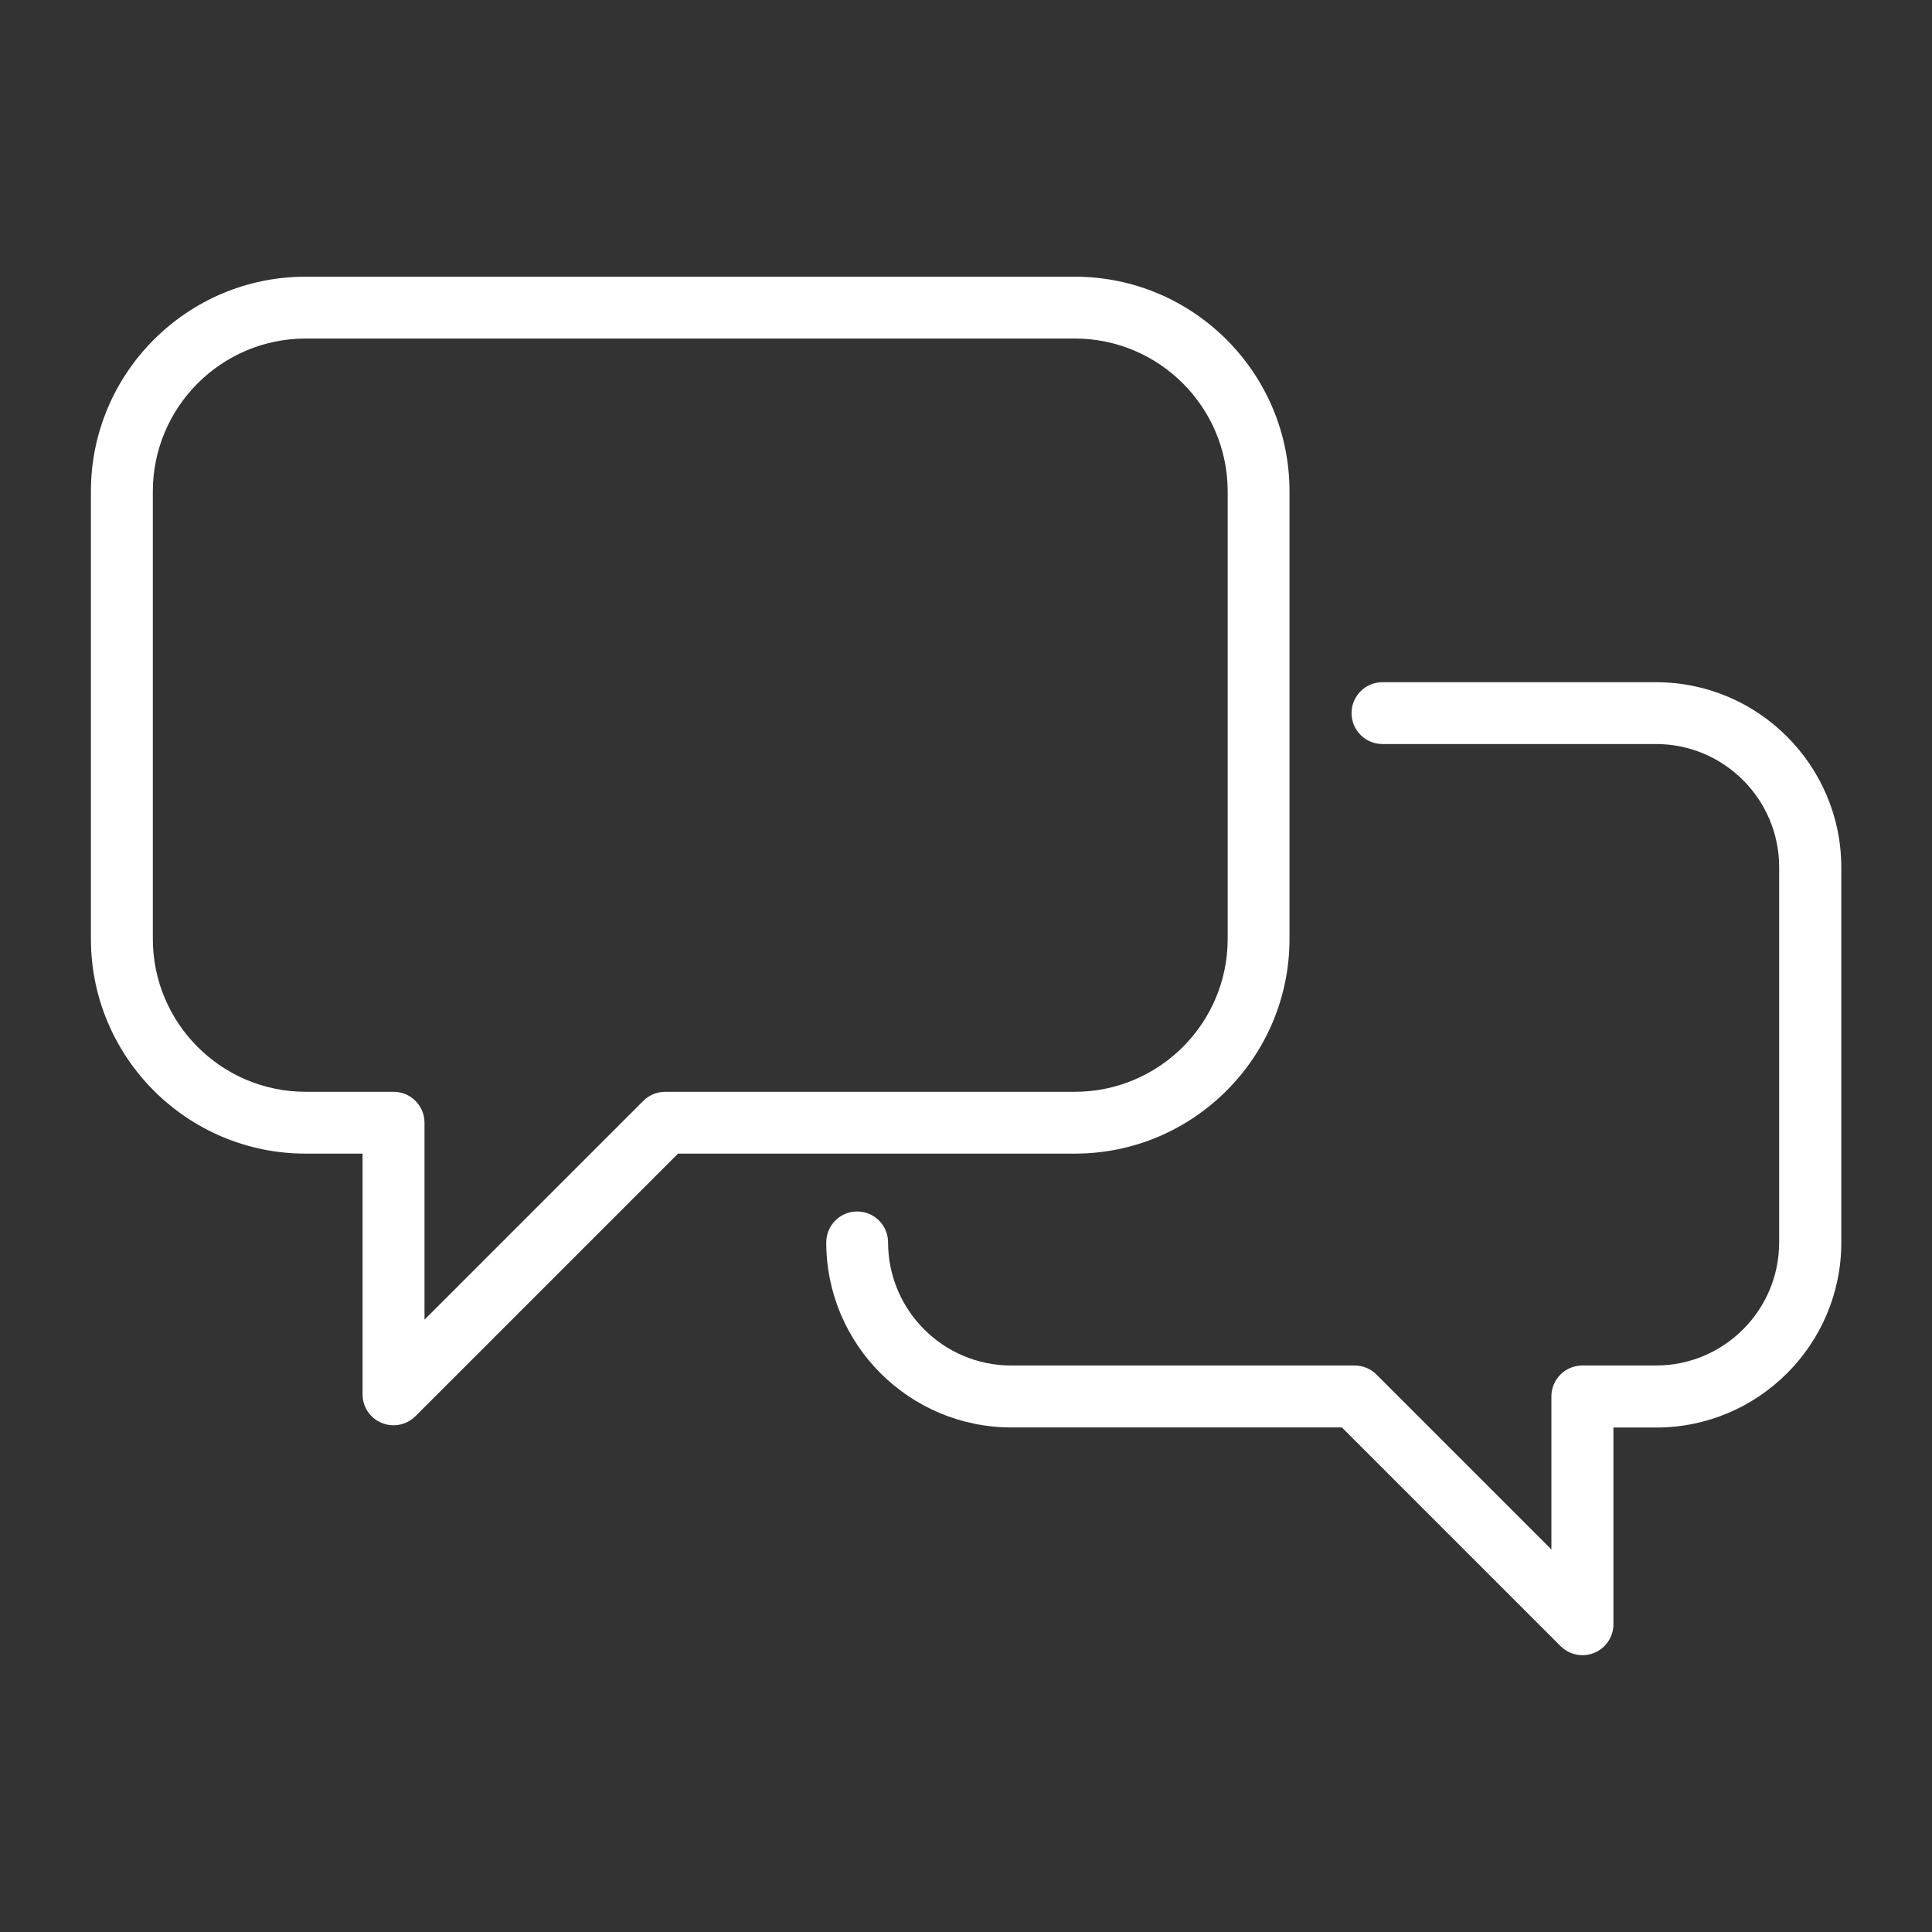
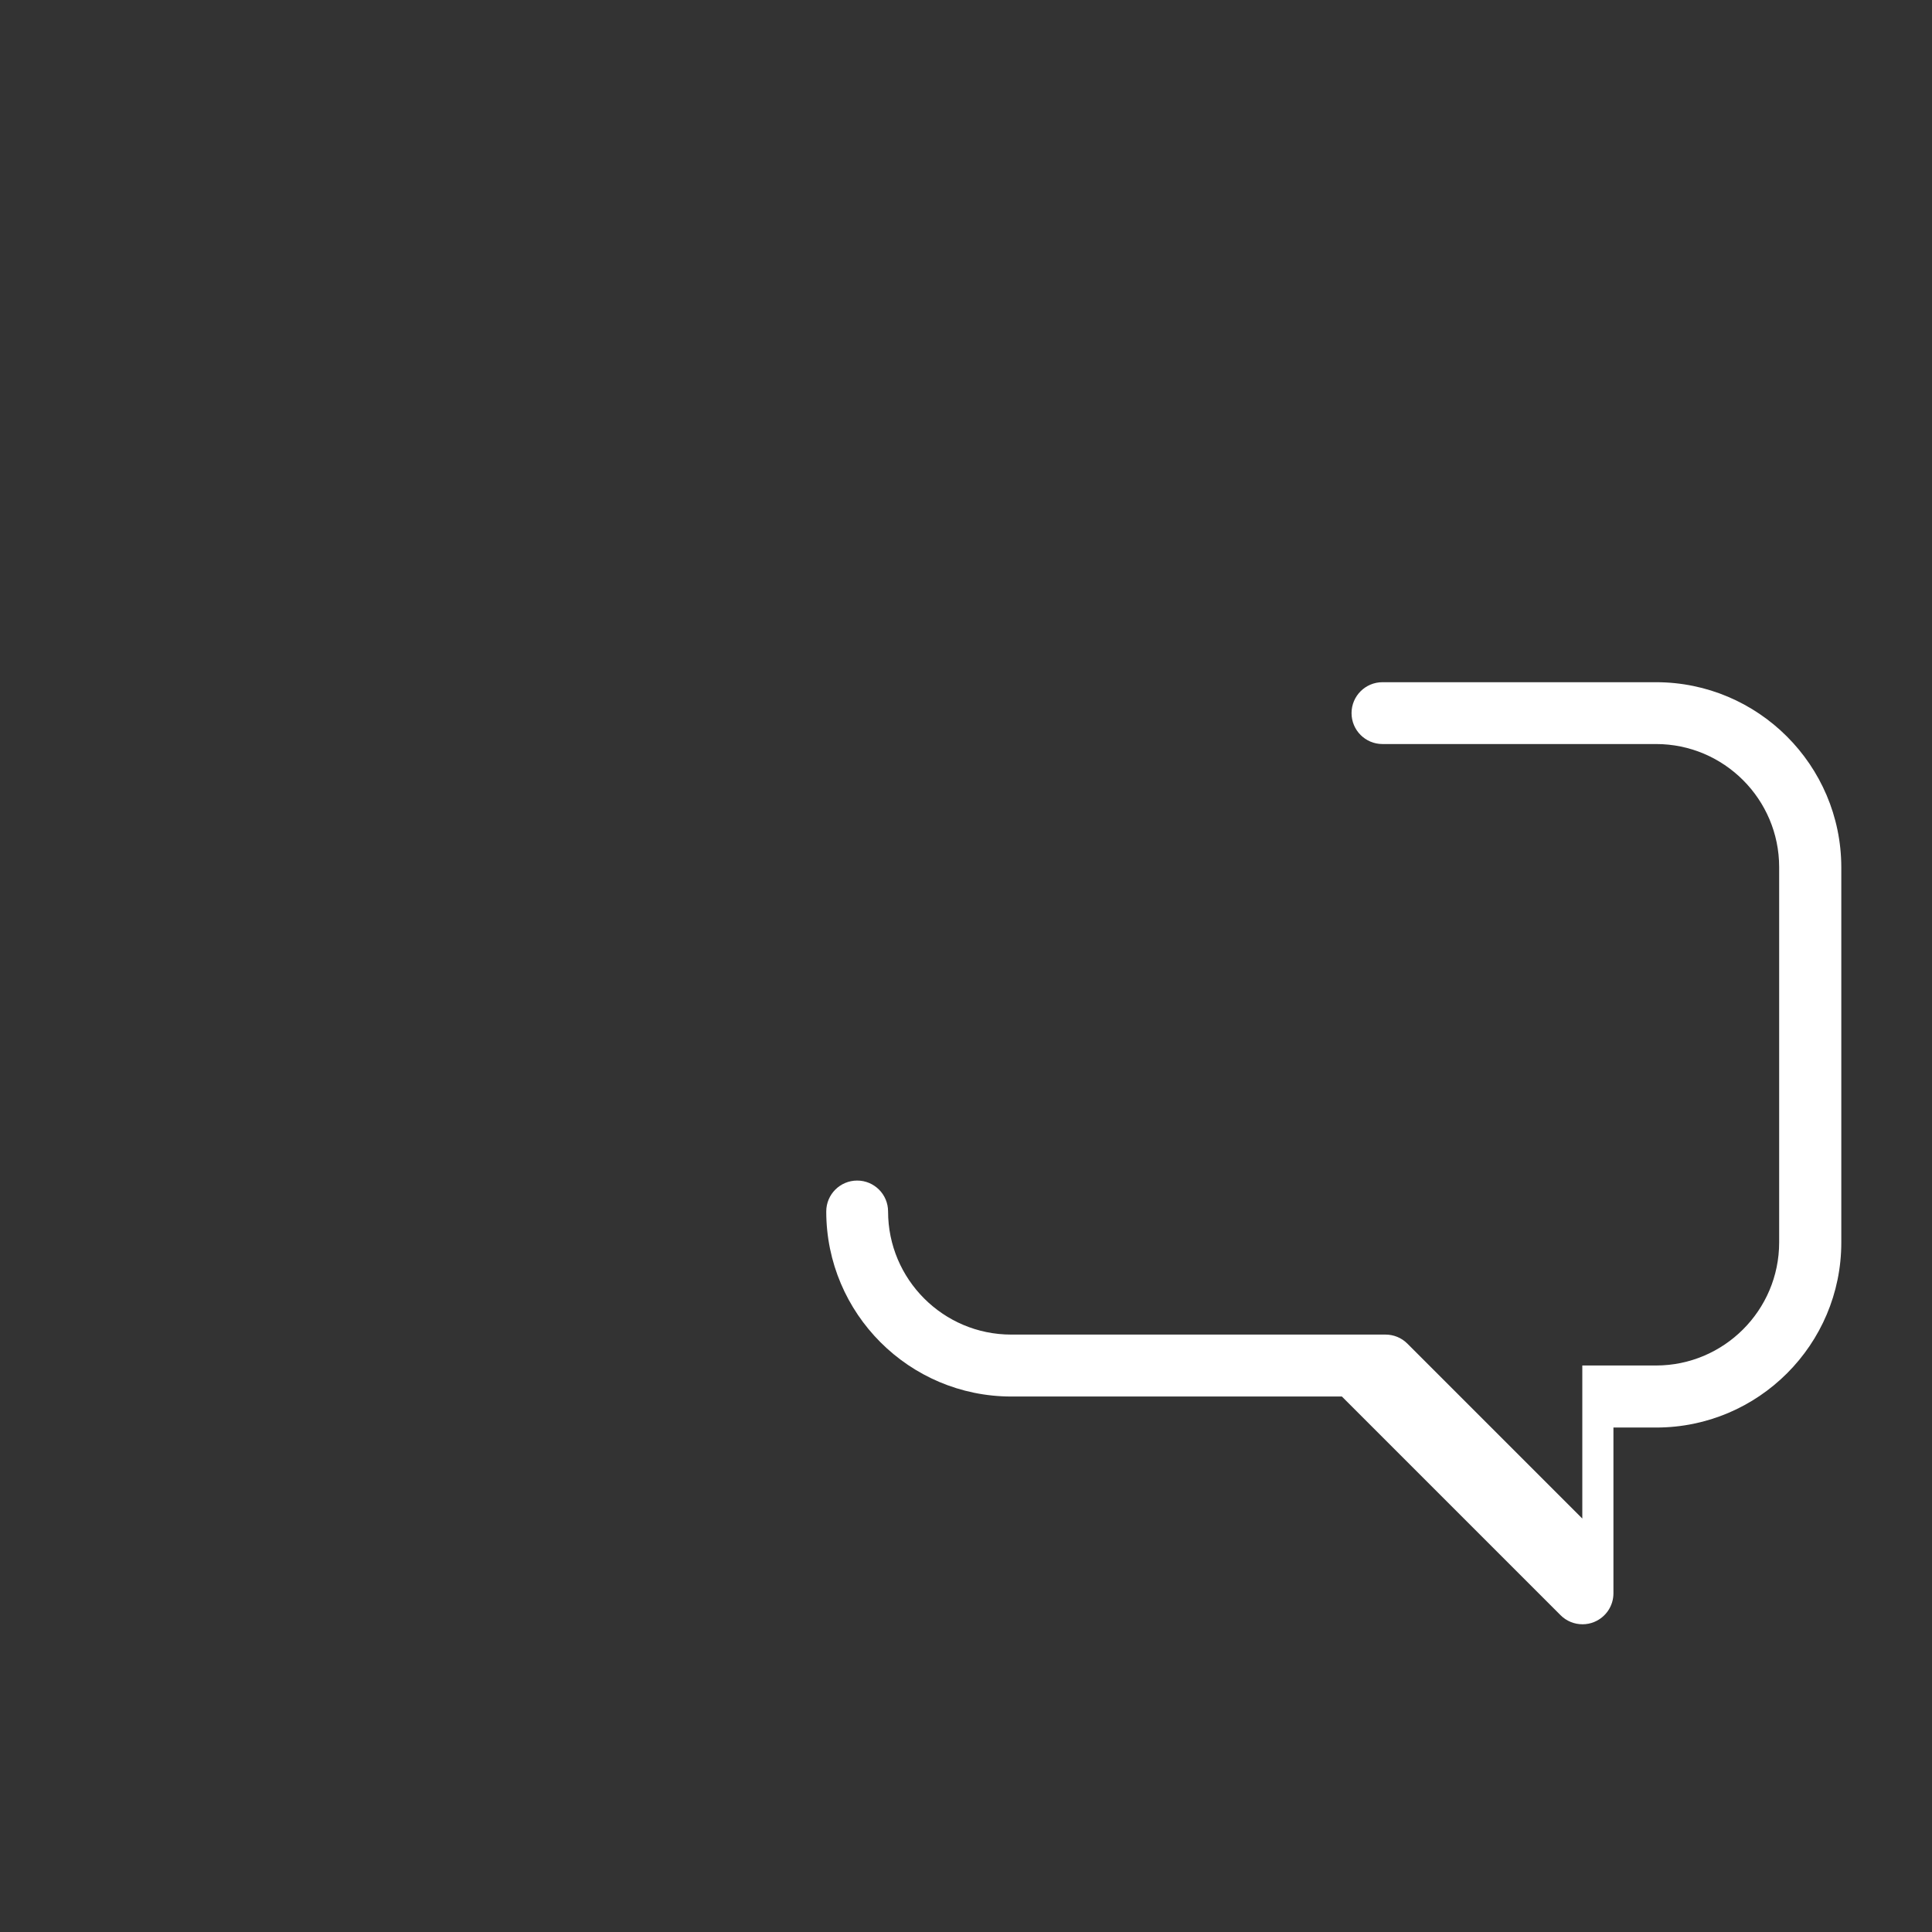
<svg xmlns="http://www.w3.org/2000/svg" version="1.1" id="Layer_1" x="0px" y="0px" viewBox="0 0 1800 1800" style="enable-background:new 0 0 1800 1800;" xml:space="preserve">
  <rect x="0" y="0" width="1800" height="1800" fill="#333333" stroke="none" />
  <style type="text/css">
	.st0{fill:#FFFFFF;}
</style>
  <g>
-     <path class="st0" d="M1542.9,635.6H1288c-15.9,0-28.8,12.9-28.8,28.8c0,15.9,12.9,28.8,28.8,28.8h254.9   c63.3,0,114.7,51.5,114.7,114.7v349.6c0,63.3-51.5,114.7-114.7,114.7h-68.7c-15.9,0-28.8,12.9-28.8,28.8v142.6l-163-163   c-5.4-5.4-12.7-8.4-20.4-8.4H942.1c-63.3,0-114.7-51.5-114.7-114.7c0-15.9-12.9-28.8-28.8-28.8s-28.8,12.9-28.8,28.8   c0,95.1,77.3,172.4,172.4,172.4h308l203.8,203.8c5.5,5.5,12.9,8.4,20.4,8.4c3.7,0,7.5-0.7,11-2.2c10.8-4.5,17.8-15,17.8-26.6V1330   h39.9c95.1,0,172.4-77.3,172.4-172.4V807.9C1715.3,712.9,1638,635.6,1542.9,635.6z" />
-     <path class="st0" d="M1201.4,874.8v-417c0-110.3-89.7-200-200-200H284.7c-110.3,0-200,89.7-200,200v417c0,110.3,89.7,200,200,200   h53.1v224.3c0,11.7,7,22.2,17.8,26.6c3.6,1.5,7.3,2.2,11,2.2c7.5,0,14.9-2.9,20.4-8.4l244.7-244.7h369.6   C1111.6,1074.9,1201.4,985.1,1201.4,874.8z M619.8,1017.2c-7.6,0-15,3-20.4,8.4l-203.9,203.9V1046c0-15.9-12.9-28.8-28.8-28.8   h-81.9c-78.5,0-142.4-63.9-142.4-142.4v-417c0-78.5,63.9-142.4,142.4-142.4h716.6c78.5,0,142.4,63.9,142.4,142.4v417   c0,78.5-63.9,142.4-142.4,142.4H619.8z" />
+     <path class="st0" d="M1542.9,635.6H1288c-15.9,0-28.8,12.9-28.8,28.8c0,15.9,12.9,28.8,28.8,28.8h254.9   c63.3,0,114.7,51.5,114.7,114.7v349.6c0,63.3-51.5,114.7-114.7,114.7h-68.7v142.6l-163-163   c-5.4-5.4-12.7-8.4-20.4-8.4H942.1c-63.3,0-114.7-51.5-114.7-114.7c0-15.9-12.9-28.8-28.8-28.8s-28.8,12.9-28.8,28.8   c0,95.1,77.3,172.4,172.4,172.4h308l203.8,203.8c5.5,5.5,12.9,8.4,20.4,8.4c3.7,0,7.5-0.7,11-2.2c10.8-4.5,17.8-15,17.8-26.6V1330   h39.9c95.1,0,172.4-77.3,172.4-172.4V807.9C1715.3,712.9,1638,635.6,1542.9,635.6z" />
  </g>
</svg>